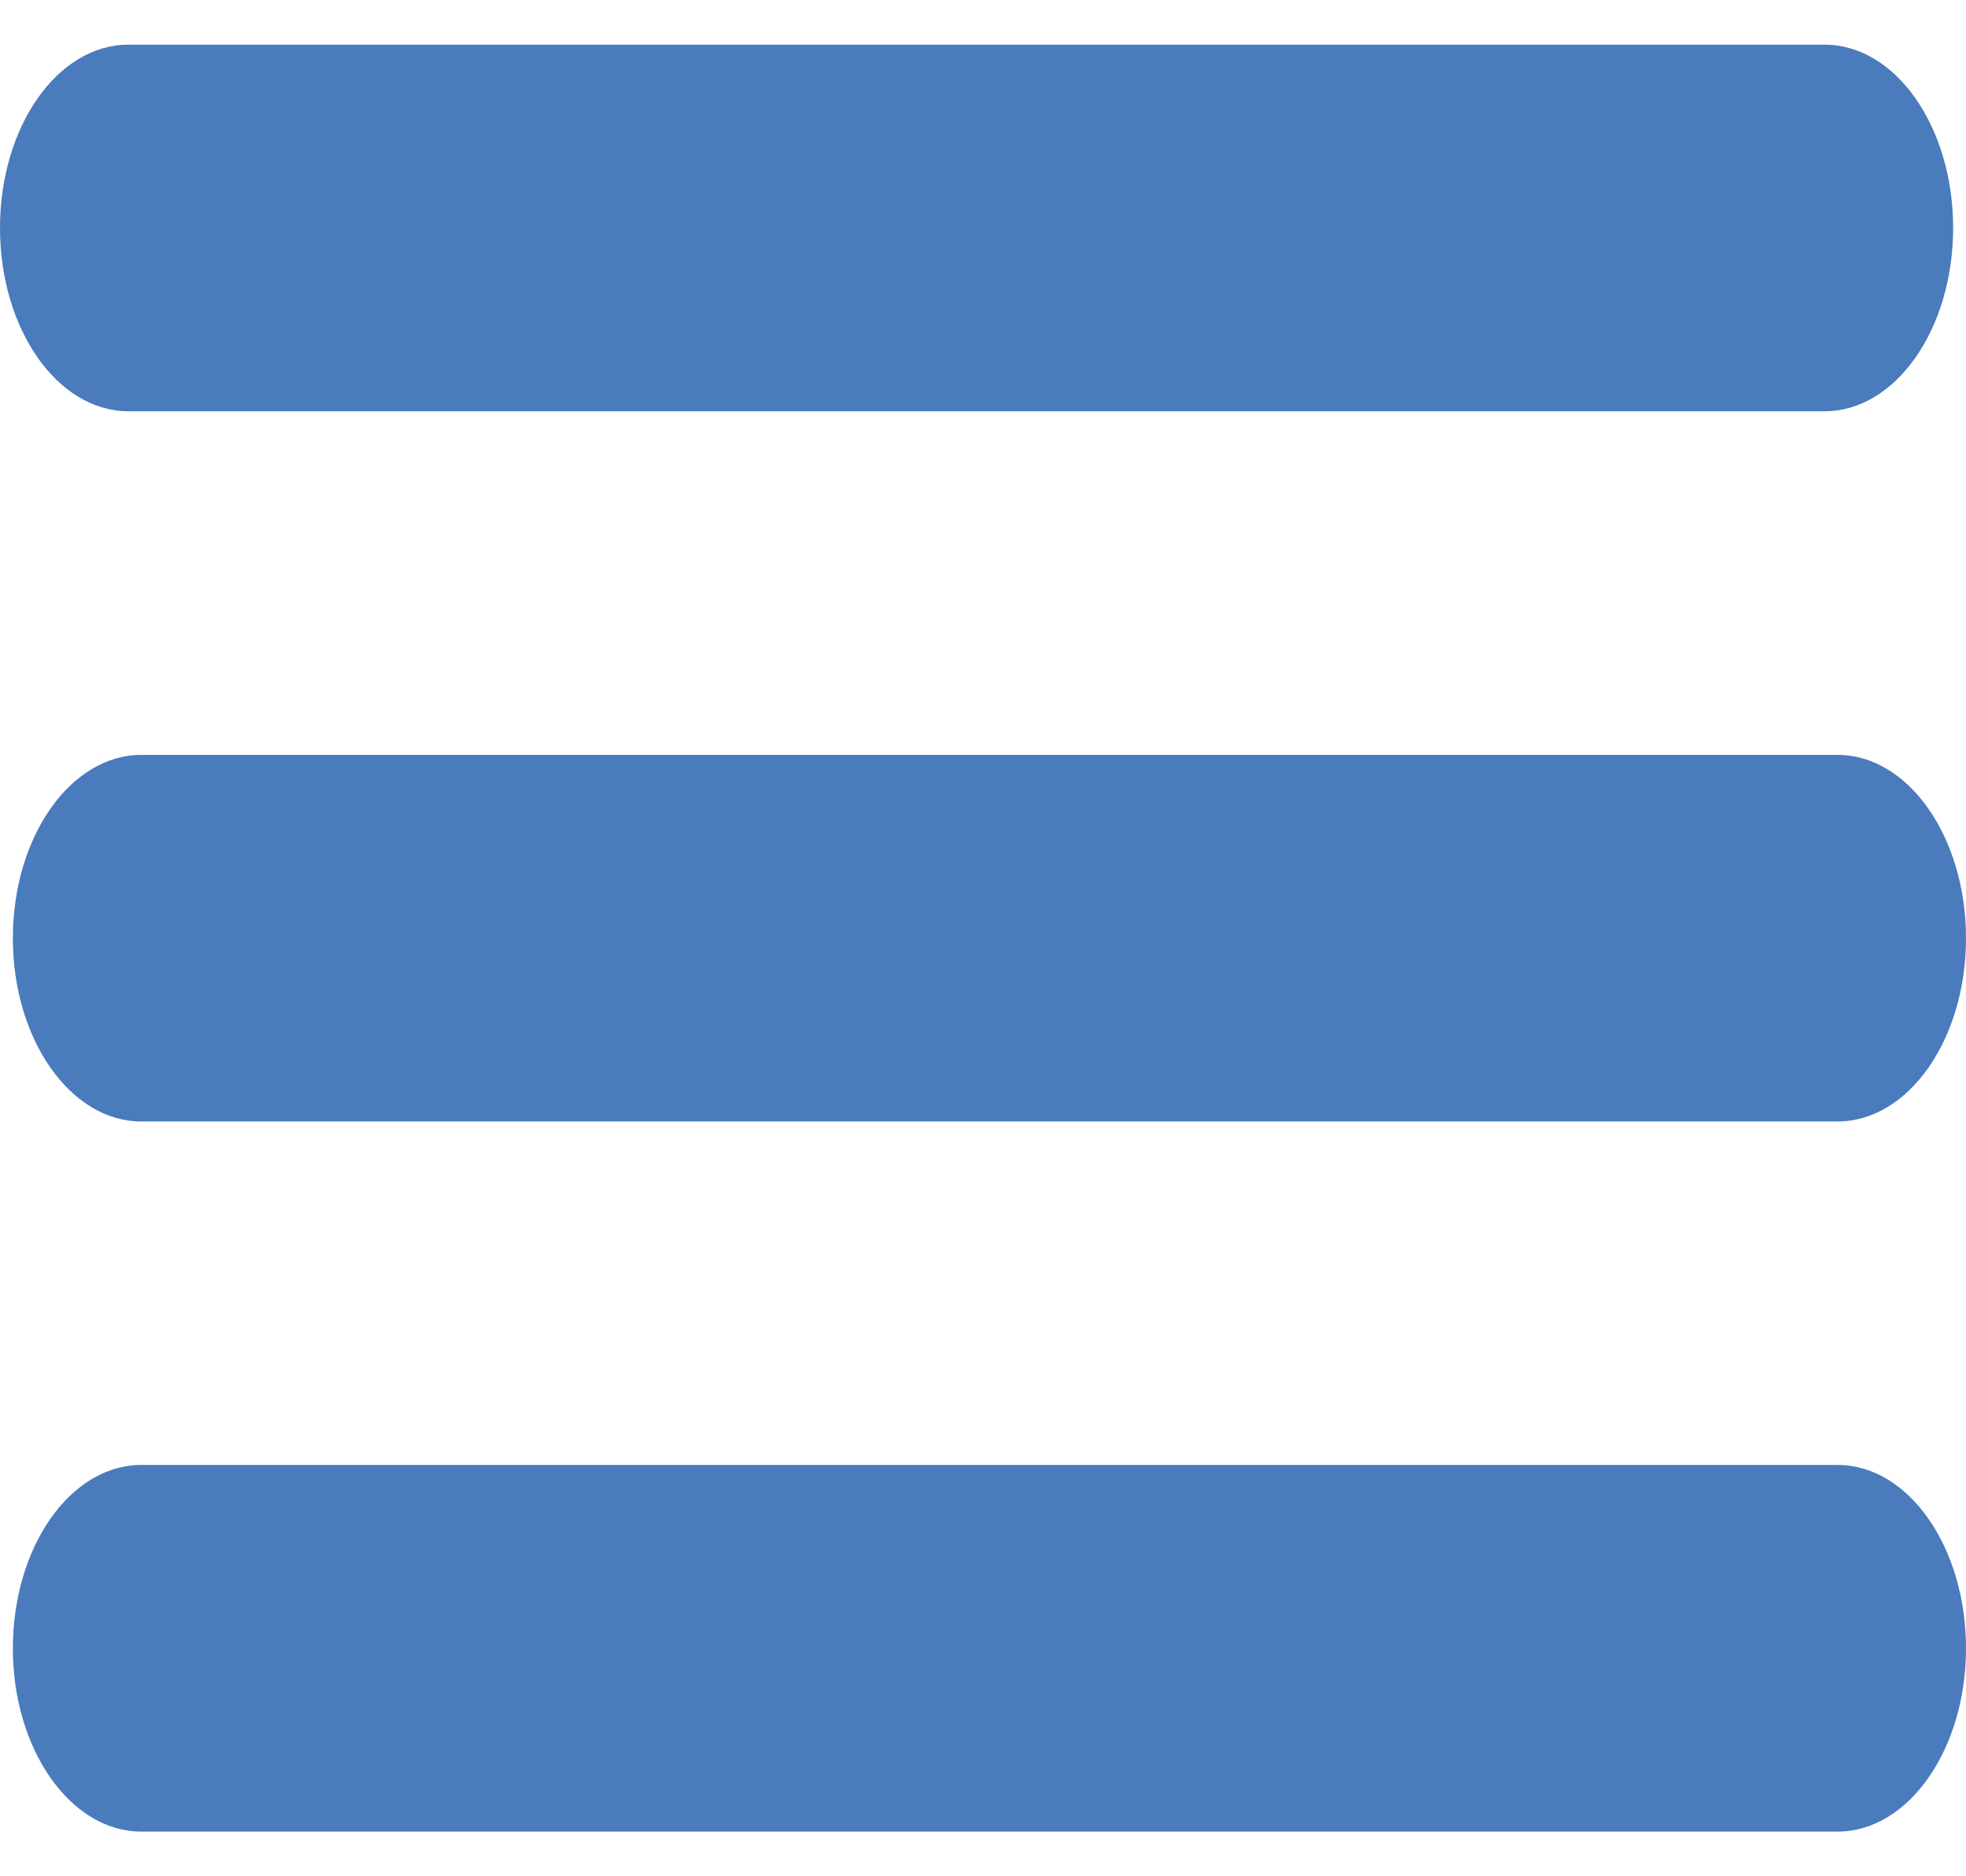
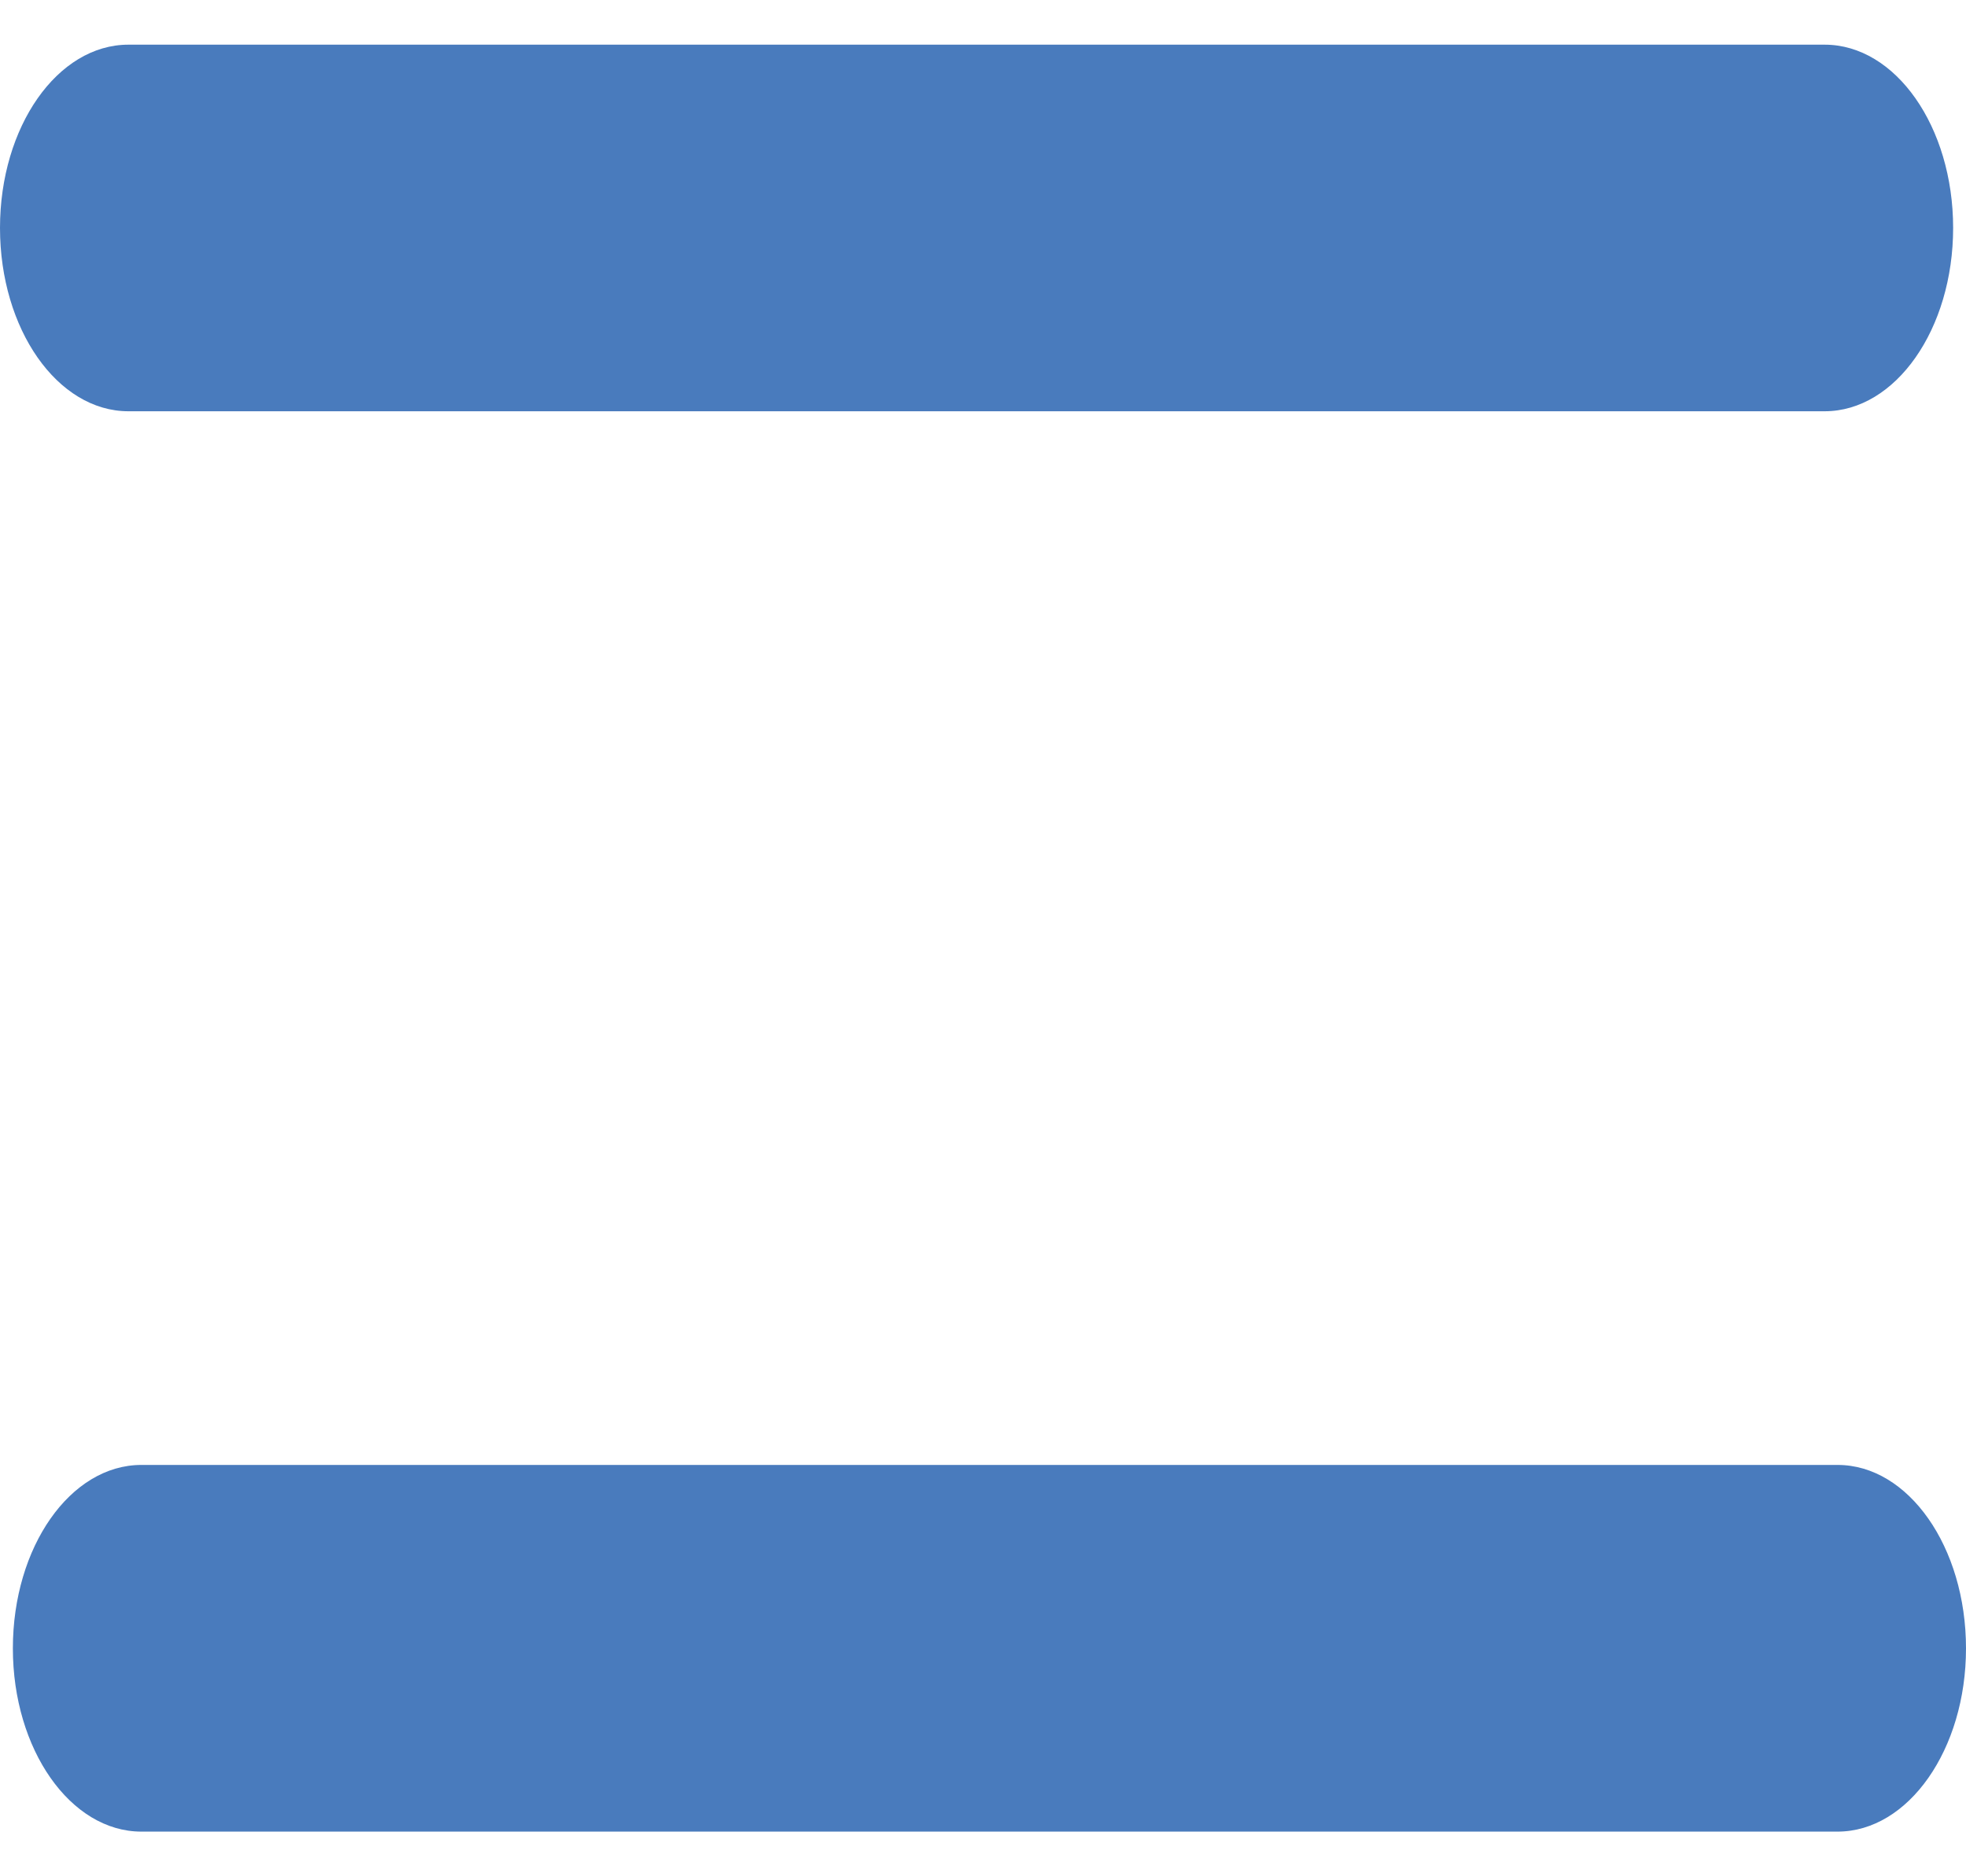
<svg xmlns="http://www.w3.org/2000/svg" version="1.1" id="שכבה_1" x="0px" y="0px" width="22px" height="21px" viewBox="0 0 22 21" enable-background="new 0 0 22 21" xml:space="preserve">
  <g>
    <path fill="#497BBD" d="M1.437,4.603h18.981c0.794,0,1.438-0.919,1.438-2.052c0-1.132-0.644-2.051-1.438-2.051H1.437   C0.643,0.5,0,1.419,0,2.551C0,3.684,0.643,4.603,1.437,4.603z" />
-     <path fill="#497BBD" d="M20.563,8.449H1.582c-0.794,0-1.438,0.919-1.438,2.052s0.645,2.051,1.438,2.051h18.98   c0.793,0,1.438-0.918,1.438-2.051S21.355,8.449,20.563,8.449z" />
    <path fill="#497BBD" d="M20.563,16.396H1.582c-0.794,0-1.438,0.918-1.438,2.053c0,1.132,0.645,2.051,1.438,2.051h18.98   c0.793,0,1.438-0.919,1.438-2.051C22,17.314,21.355,16.396,20.563,16.396z" />
  </g>
</svg>